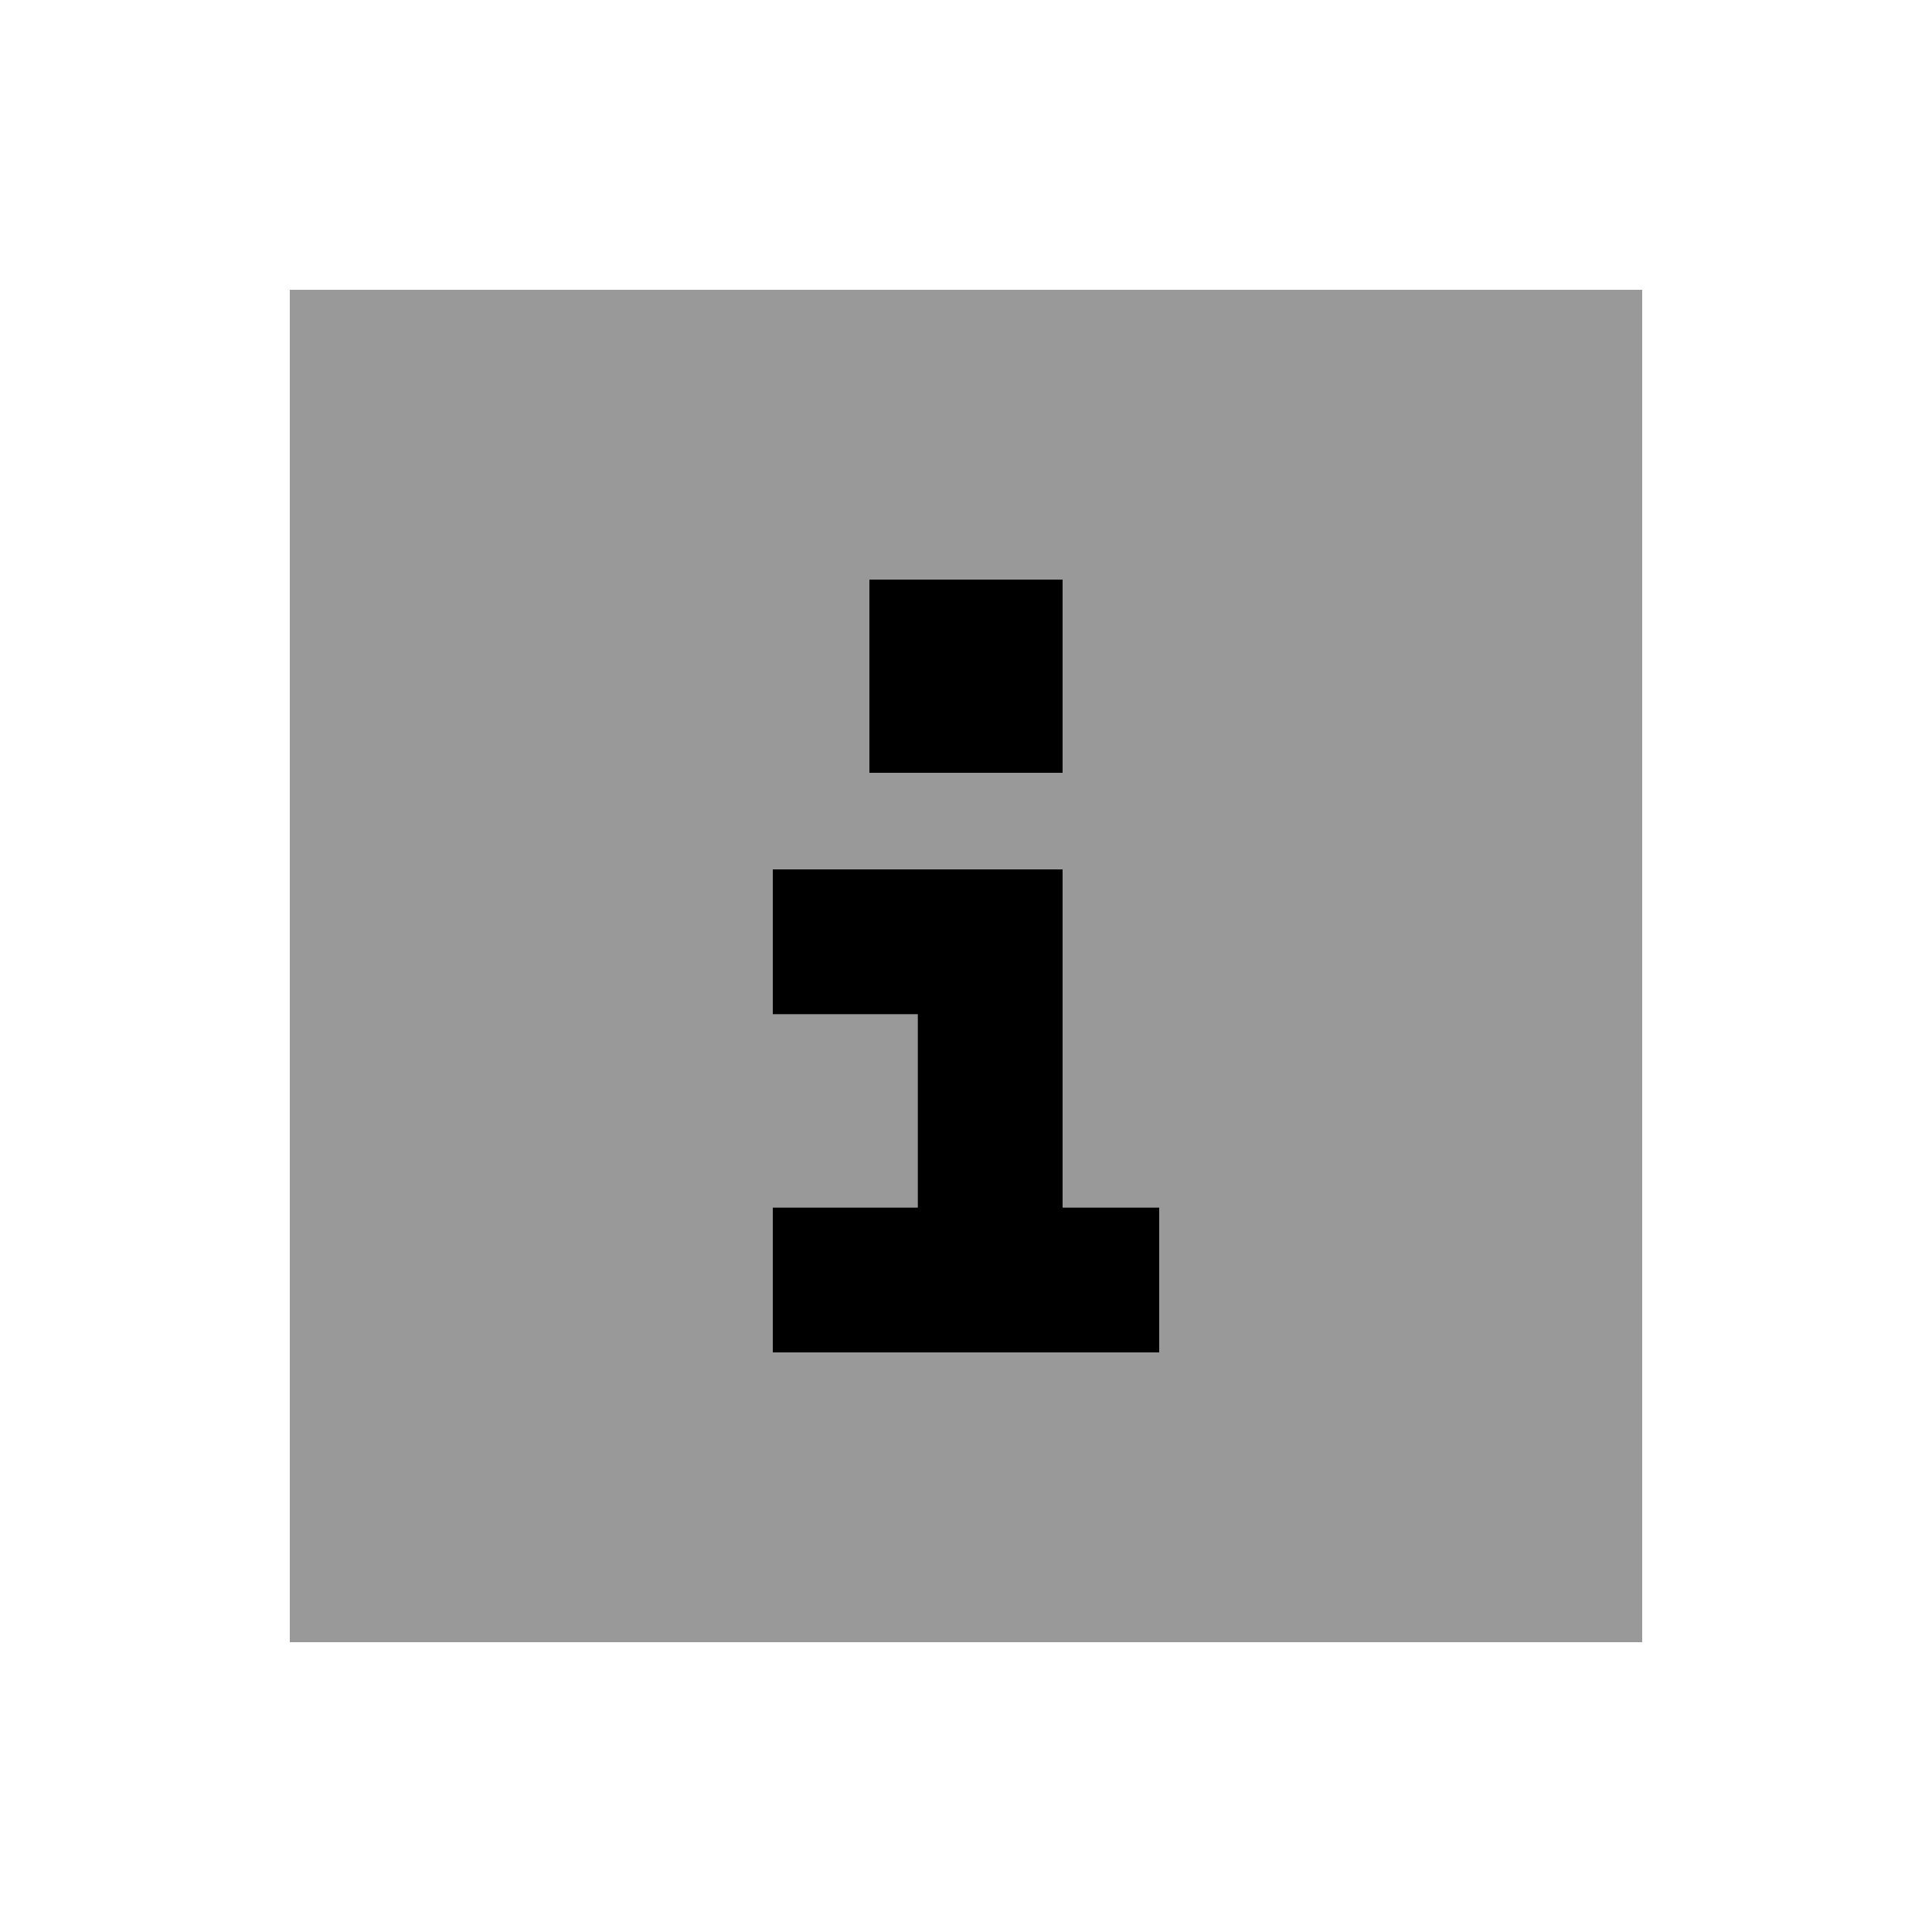
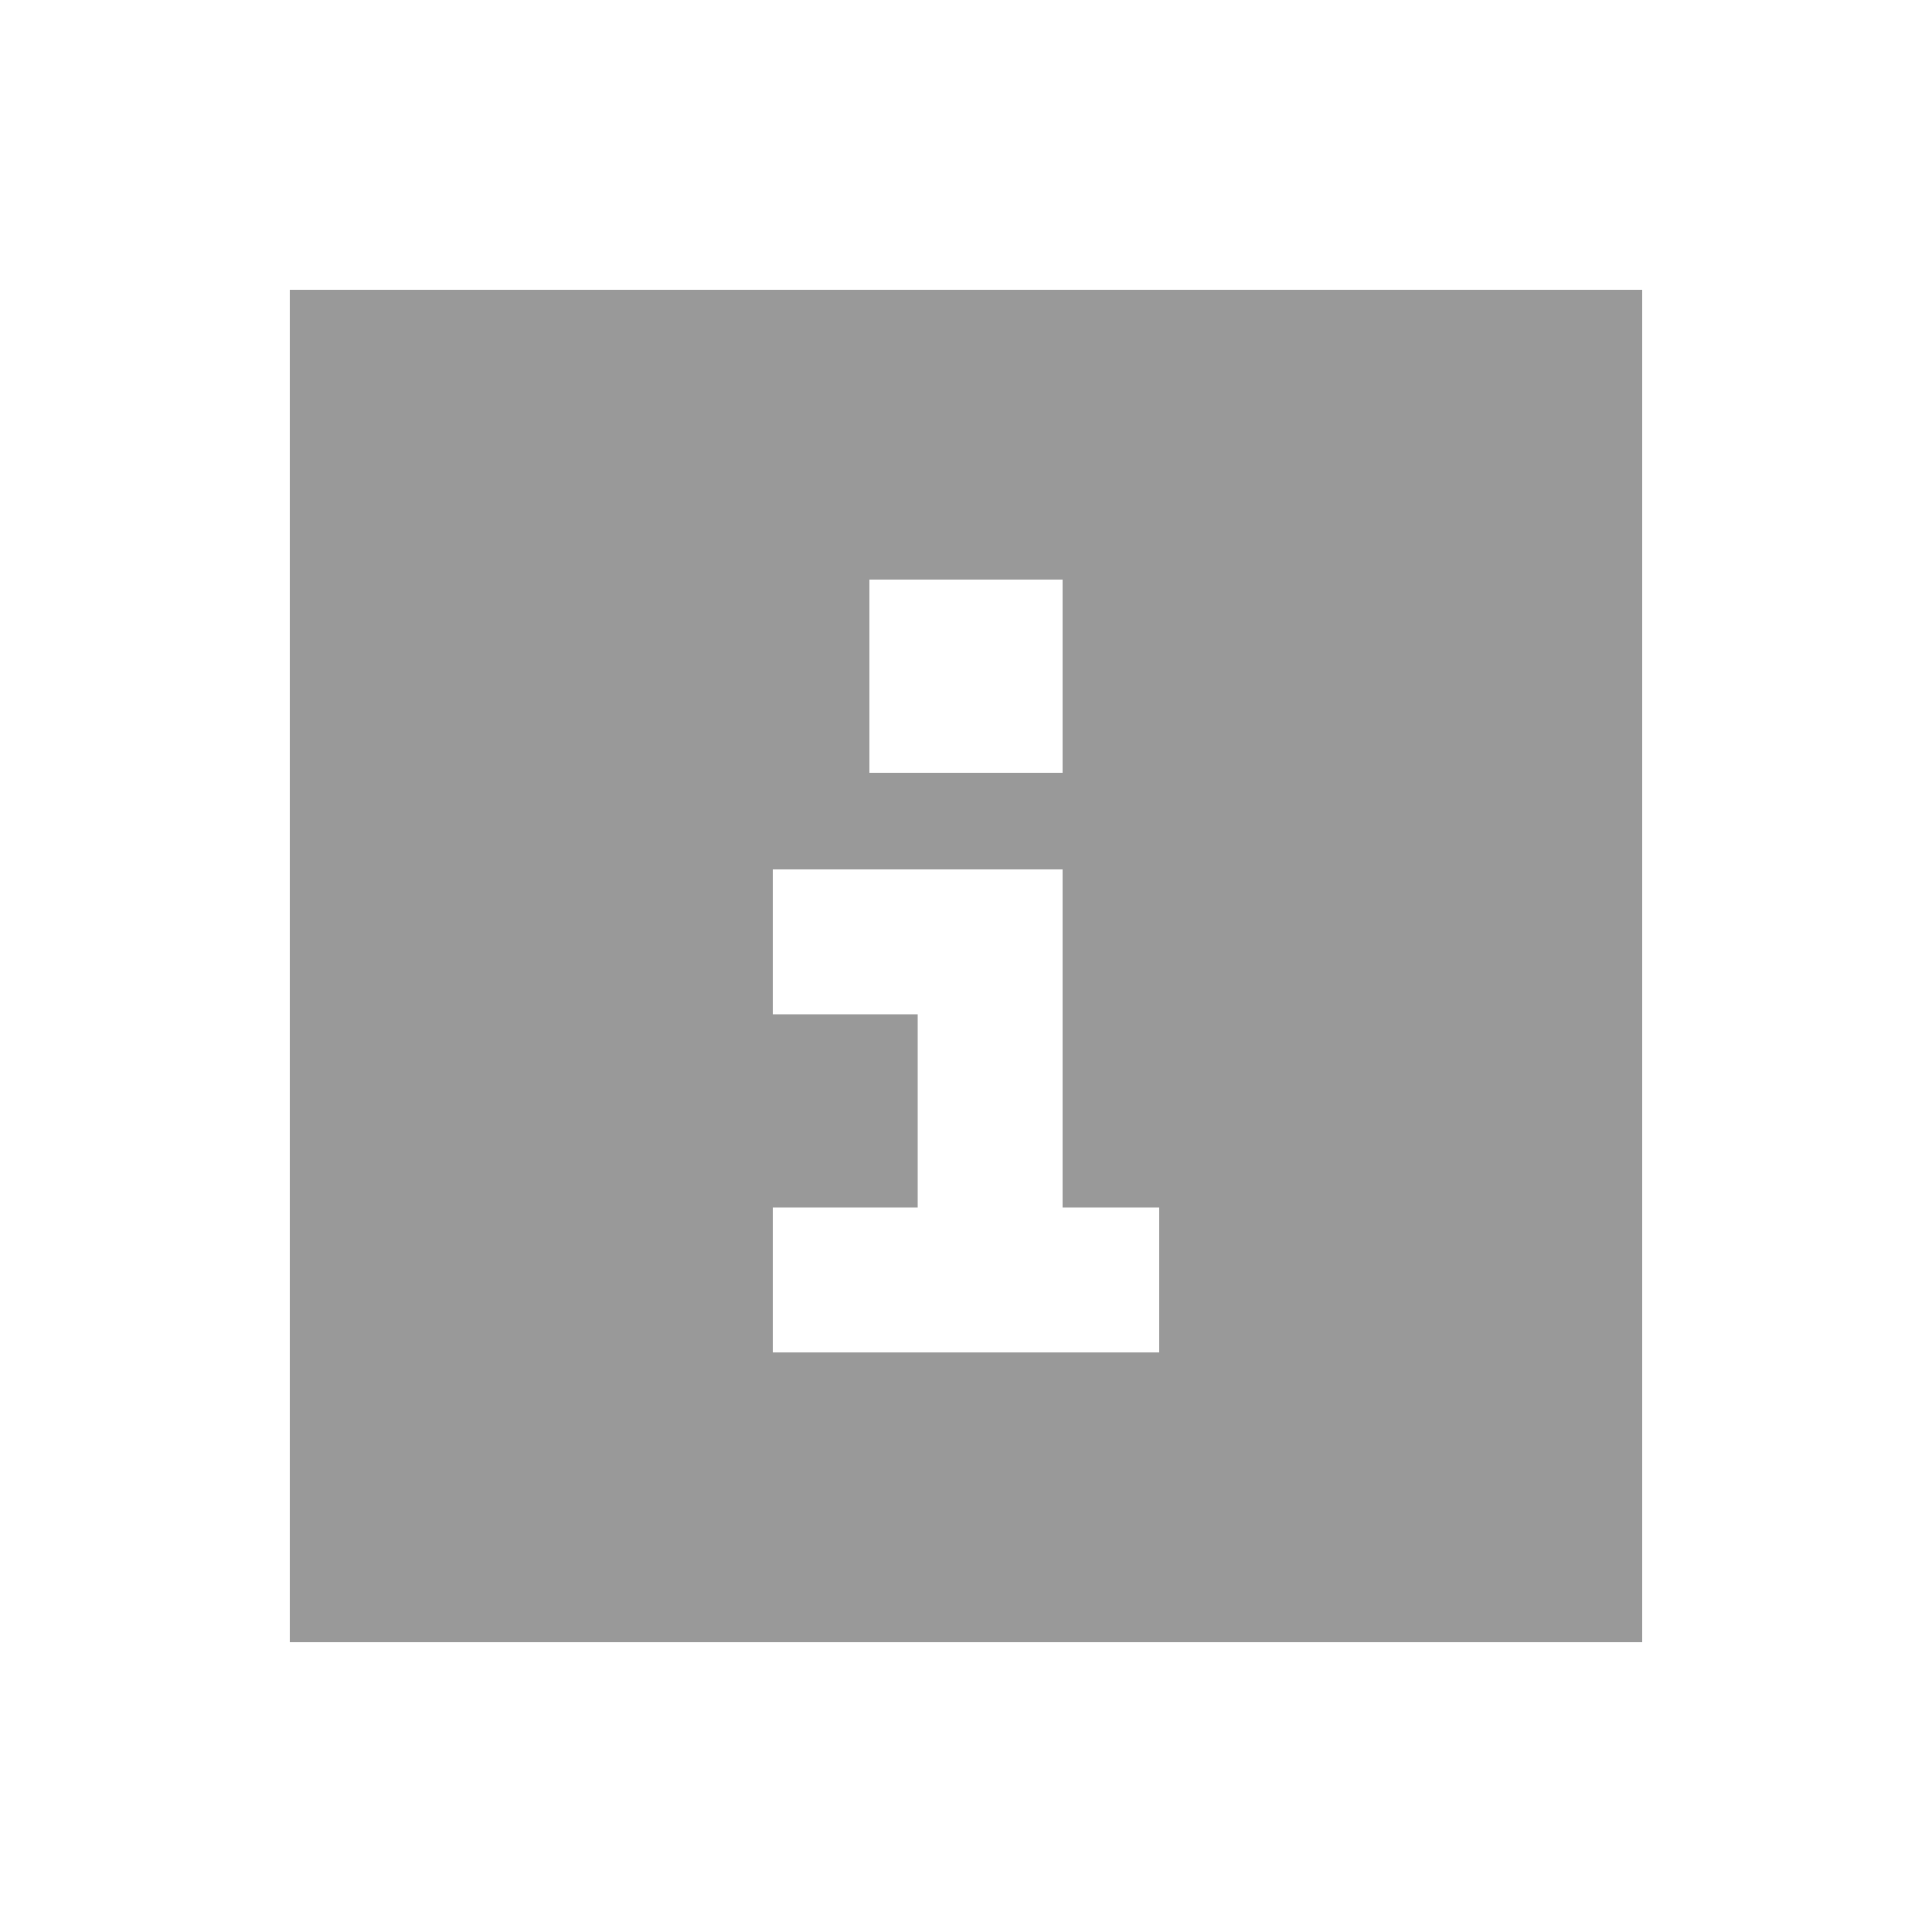
<svg xmlns="http://www.w3.org/2000/svg" viewBox="0 0 640 640">
  <path opacity=".4" fill="currentColor" d="M96 96L544 96L544 544L96 544L96 96zM256 288L256 336L304 336L304 400L256 400L256 448L384 448L384 400L352 400L352 288L256 288zM288 192L288 256L352 256L352 192L288 192z" />
-   <path fill="currentColor" d="M352 192L352 256L288 256L288 192L352 192zM256 288L352 288L352 400L384 400L384 448L256 448L256 400L304 400L304 336L256 336L256 288z" />
</svg>